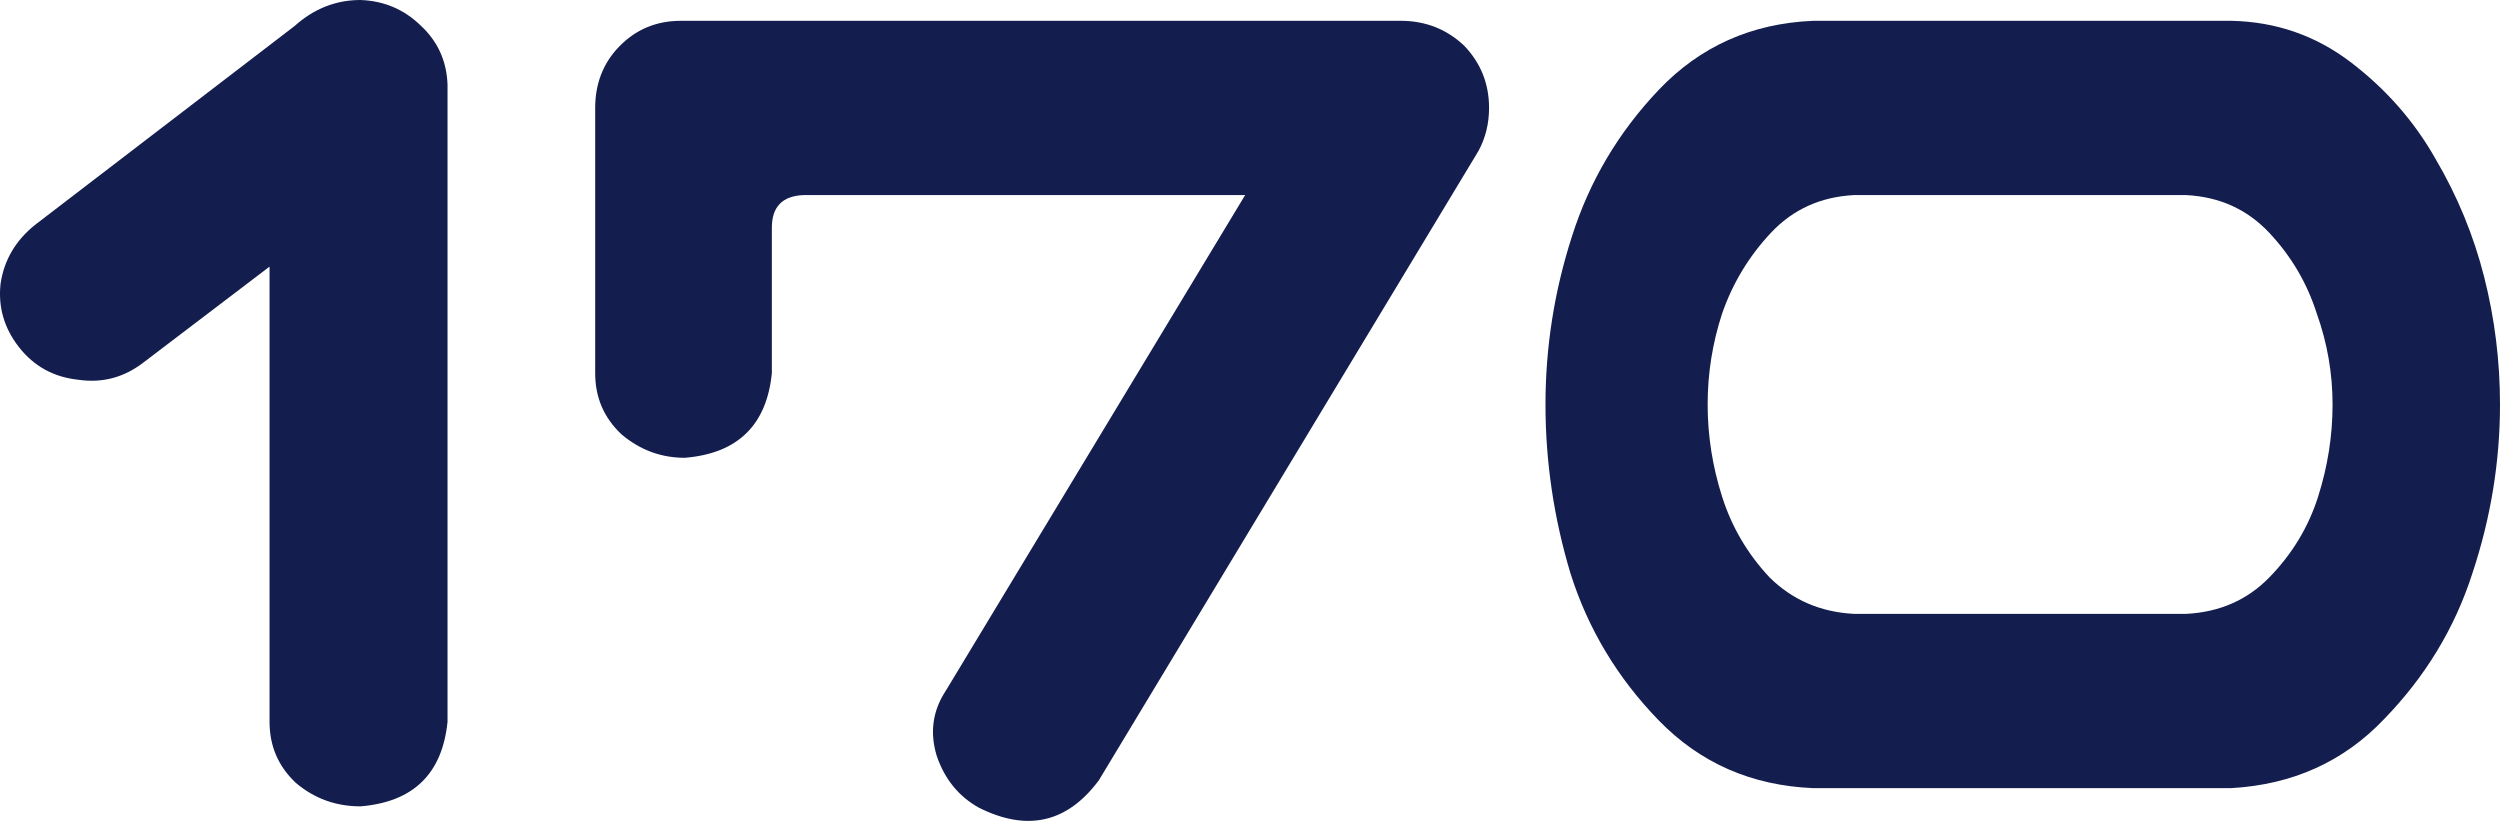
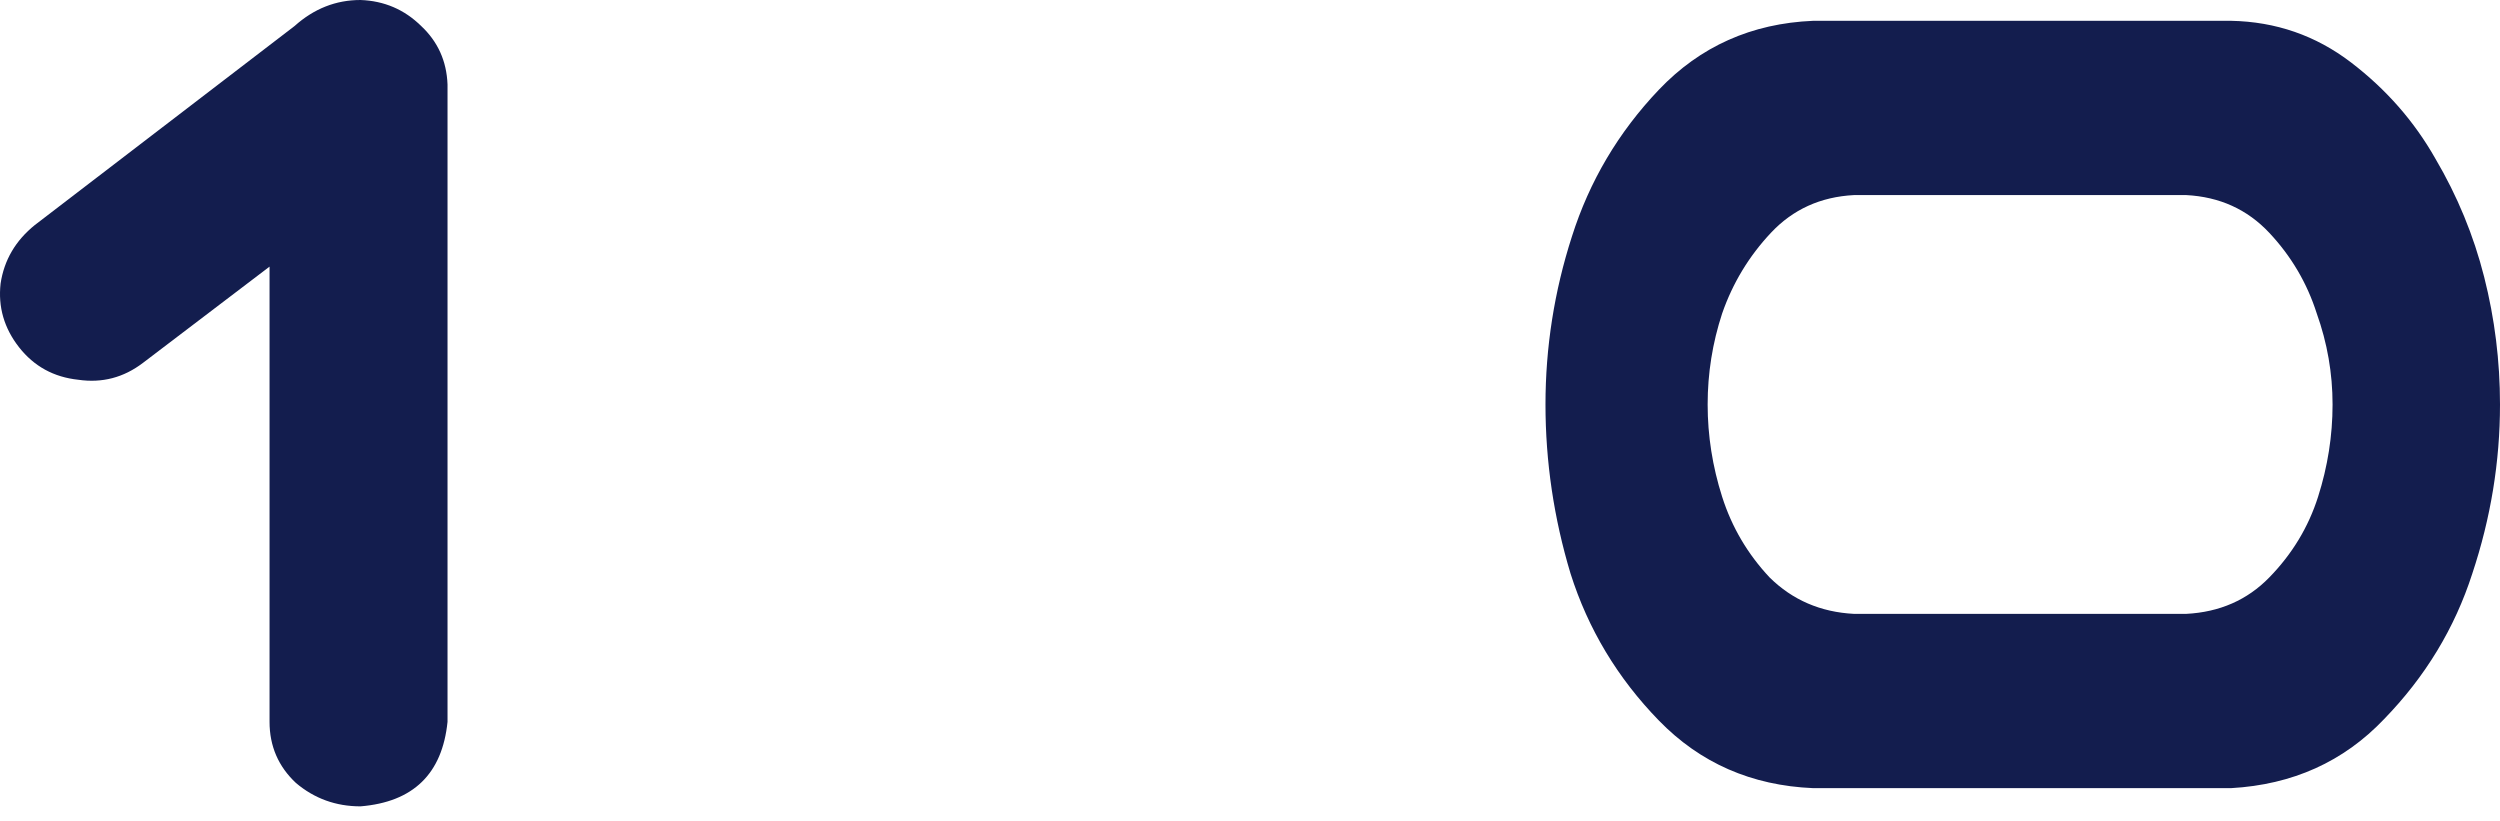
<svg xmlns="http://www.w3.org/2000/svg" width="536" height="176" viewBox="0 0 536 176" fill="none">
-   <path d="M127.608 23.144C127.608 17.939 129.304 13.57 132.696 10.038C136.277 6.32 140.705 4.461 145.981 4.461H300.315C305.592 4.461 310.114 6.227 313.883 9.759C317.464 13.477 319.254 17.939 319.254 23.144C319.254 26.49 318.5 29.557 316.993 32.346L235.586 167.305C228.802 176.414 220.228 178.366 209.863 173.161C205.529 170.744 202.514 167.026 200.818 162.007C199.31 156.988 199.97 152.341 202.797 148.065L266.961 41.826H172.269C167.746 42.012 165.485 44.336 165.485 48.797V80.028C164.354 91.181 158.136 97.223 146.829 98.152C141.741 98.152 137.219 96.479 133.262 93.133C129.493 89.601 127.608 85.233 127.608 80.028V23.144Z" fill="#131D4E" />
  <path d="M478.337 4.461C487.947 4.647 496.521 7.622 504.059 13.384C511.597 19.147 517.627 26.025 522.15 34.019C526.861 42.012 530.347 50.47 532.608 59.393C534.869 68.316 536 77.425 536 86.72C536 98.989 534.021 111.072 530.064 122.969C526.295 134.681 519.982 145.091 511.126 154.2C502.457 163.308 491.528 168.235 478.337 168.978H388.733C375.542 168.421 364.518 163.587 355.661 154.478C346.804 145.37 340.491 134.867 336.722 122.969C333.142 111.072 331.352 98.989 331.352 86.72C331.352 74.451 333.236 62.461 337.005 50.749C340.774 38.852 346.993 28.349 355.661 19.24C364.518 9.945 375.542 5.019 388.733 4.461H478.337ZM468.726 131.613C475.887 131.242 481.823 128.639 486.534 123.806C491.433 118.787 494.92 113.024 496.992 106.518C499.065 100.011 500.102 93.412 500.102 86.72C500.102 80.028 498.971 73.521 496.71 67.201C494.637 60.695 491.245 54.932 486.534 49.913C481.823 44.894 475.887 42.198 468.726 41.826H397.495C390.334 42.198 384.398 44.894 379.687 49.913C374.976 54.932 371.49 60.695 369.229 67.201C367.156 73.521 366.119 80.028 366.119 86.72C366.119 93.412 367.156 100.011 369.229 106.518C371.302 113.024 374.694 118.787 379.405 123.806C384.304 128.639 390.334 131.242 397.495 131.613H468.726Z" fill="#131D4E" />
  <path d="M4.084 74.451C0.881 70.361 -0.438 65.807 0.127 60.788C0.881 55.768 3.331 51.586 7.476 48.24L63.161 5.577C67.307 1.859 72.018 0 77.294 0C82.382 0.186 86.716 2.045 90.297 5.577C93.877 8.923 95.762 13.106 95.95 18.125V154.757C94.819 165.911 88.601 171.953 77.294 172.882C72.018 172.882 67.401 171.209 63.444 167.863C59.675 164.331 57.791 159.962 57.791 154.757V57.163L30.655 77.797C26.509 80.957 21.892 82.165 16.804 81.422C11.528 80.864 7.288 78.54 4.084 74.451Z" fill="#131D4E" />
</svg>